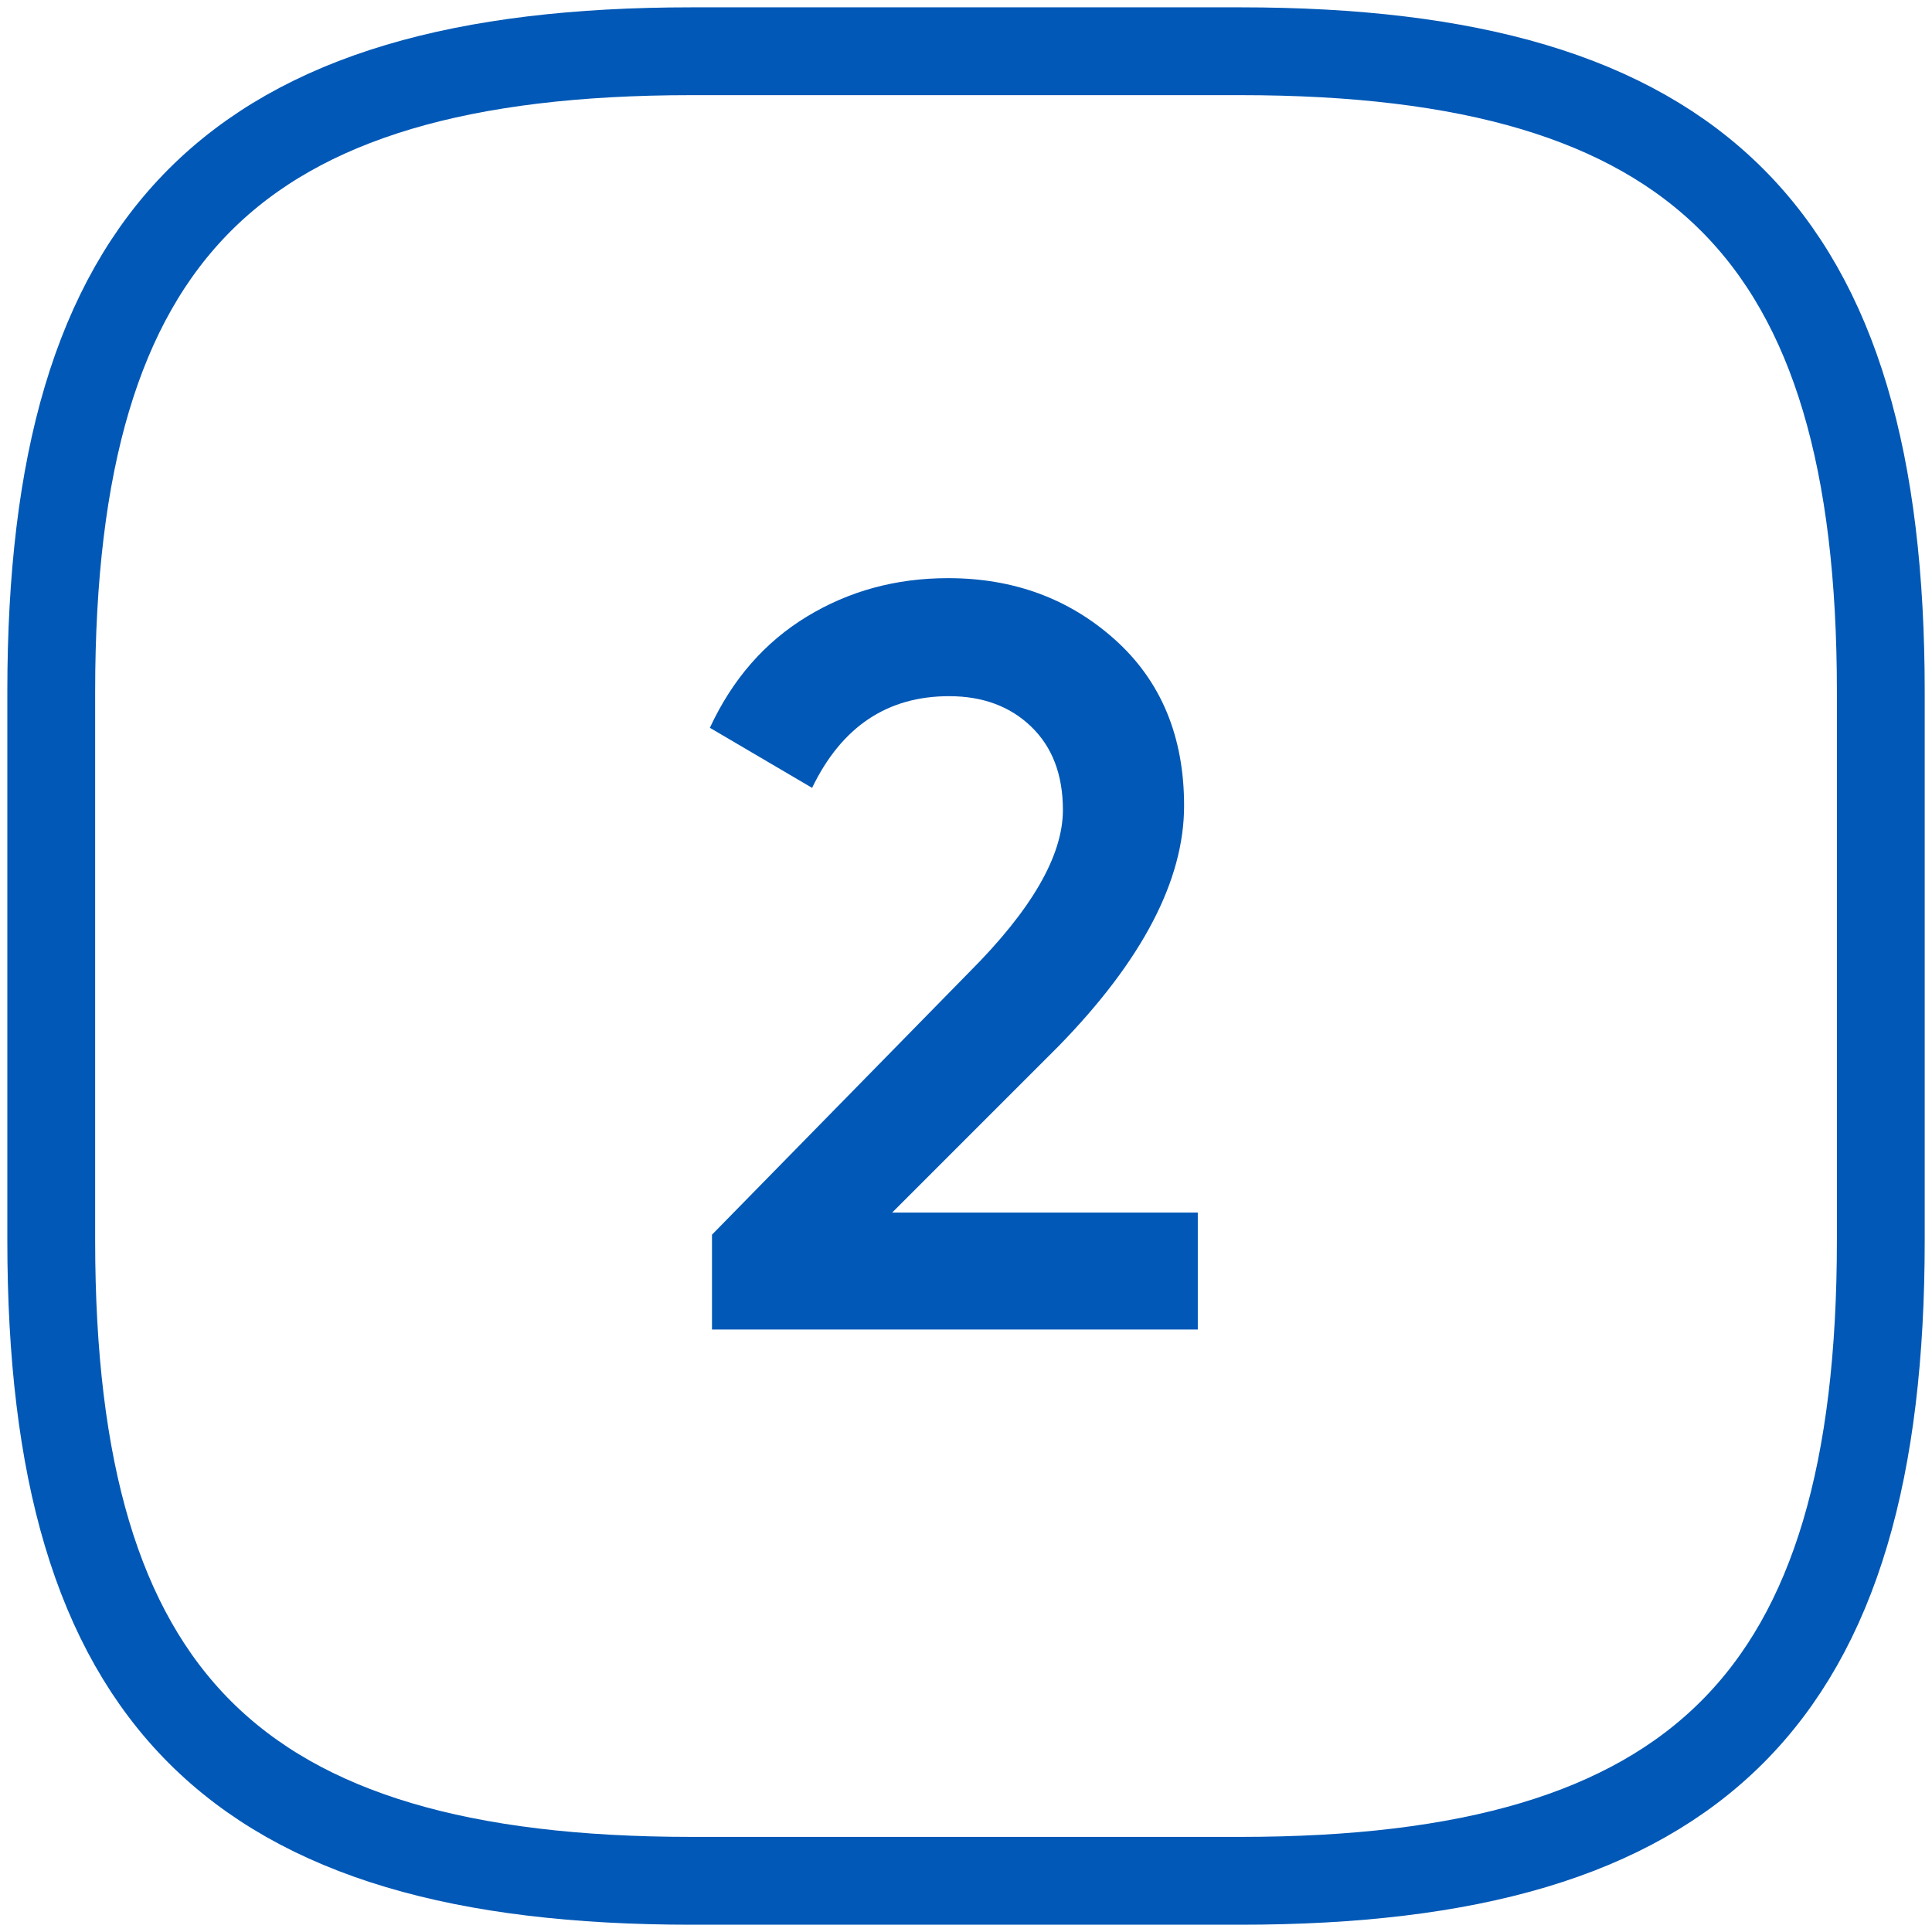
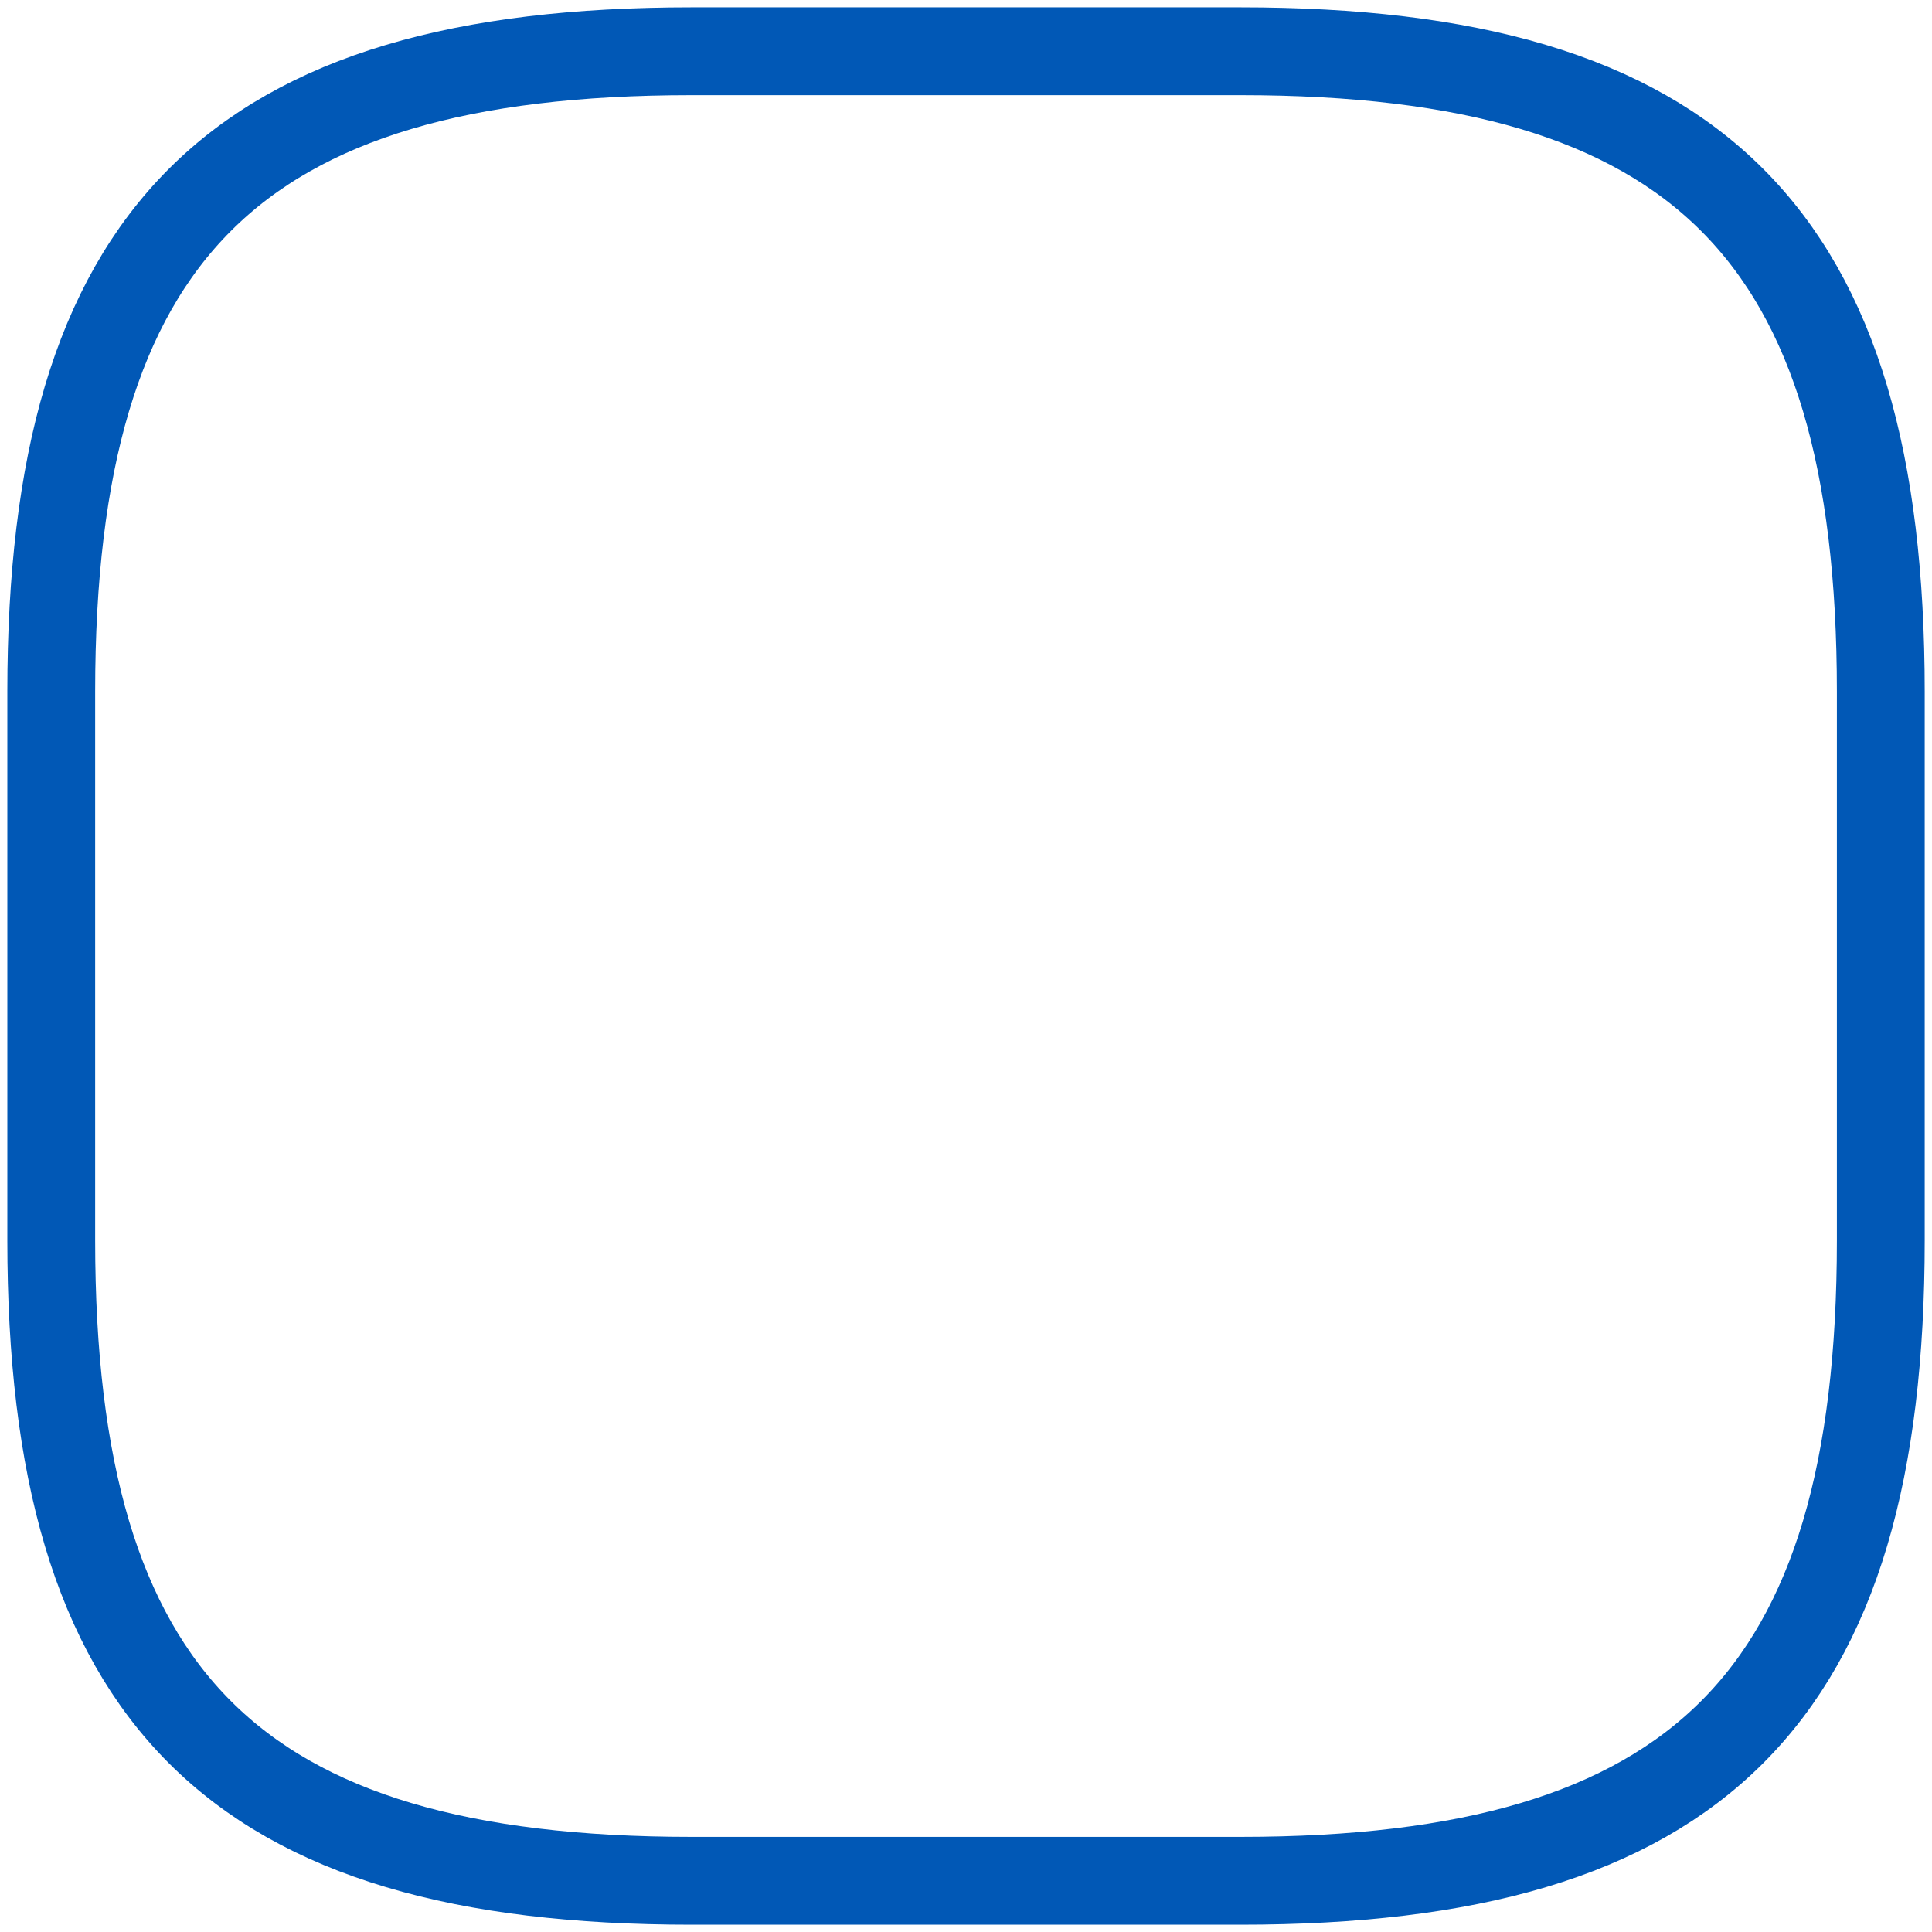
<svg xmlns="http://www.w3.org/2000/svg" width="44px" height="44px" viewBox="0 0 44 44" version="1.1">
  <title>vuesax/linear/setting-3 copy</title>
  <g id="Page-1" stroke="none" stroke-width="1" fill="none" fill-rule="evenodd">
    <g id="Контекст" transform="translate(-783, -1740)" fill-rule="nonzero">
      <g id="setting-3" transform="translate(784.167, 1741.167)">
        <path d="M27.083,41.667 C37.5,41.667 41.667,37.5 41.667,27.083 L41.667,14.583 C41.667,4.167 37.5,0 27.083,0 L14.583,0 C4.167,0 0,4.167 0,14.583 L0,27.083 C0,37.5 4.167,41.667 14.583,41.667 L27.083,41.667 Z" id="Vector" stroke="#0158B6" stroke-width="2" stroke-linecap="round" stroke-linejoin="round" stroke-dasharray="0,0" />
        <g id="2" transform="translate(15, 12)" fill="#0158B6">
-           <path d="M11.112,17.112 L0.048,17.112 L0.048,14.952 L5.904,8.976 C7.328,7.552 8.04,6.32 8.04,5.28 C8.04,4.48 7.8,3.848 7.32,3.384 C6.84,2.92 6.216,2.688 5.448,2.688 C4.04,2.688 3,3.384 2.328,4.776 L0,3.408 C0.512,2.304 1.248,1.46 2.208,0.876 C3.168,0.292 4.24,0 5.424,0 C6.912,0 8.176,0.464 9.216,1.392 C10.272,2.336 10.8,3.6 10.8,5.184 C10.8,6.88 9.848,8.704 7.944,10.656 L4.152,14.448 L11.112,14.448 L11.112,17.112 Z" id="Path" />
-         </g>
+           </g>
      </g>
    </g>
  </g>
</svg>